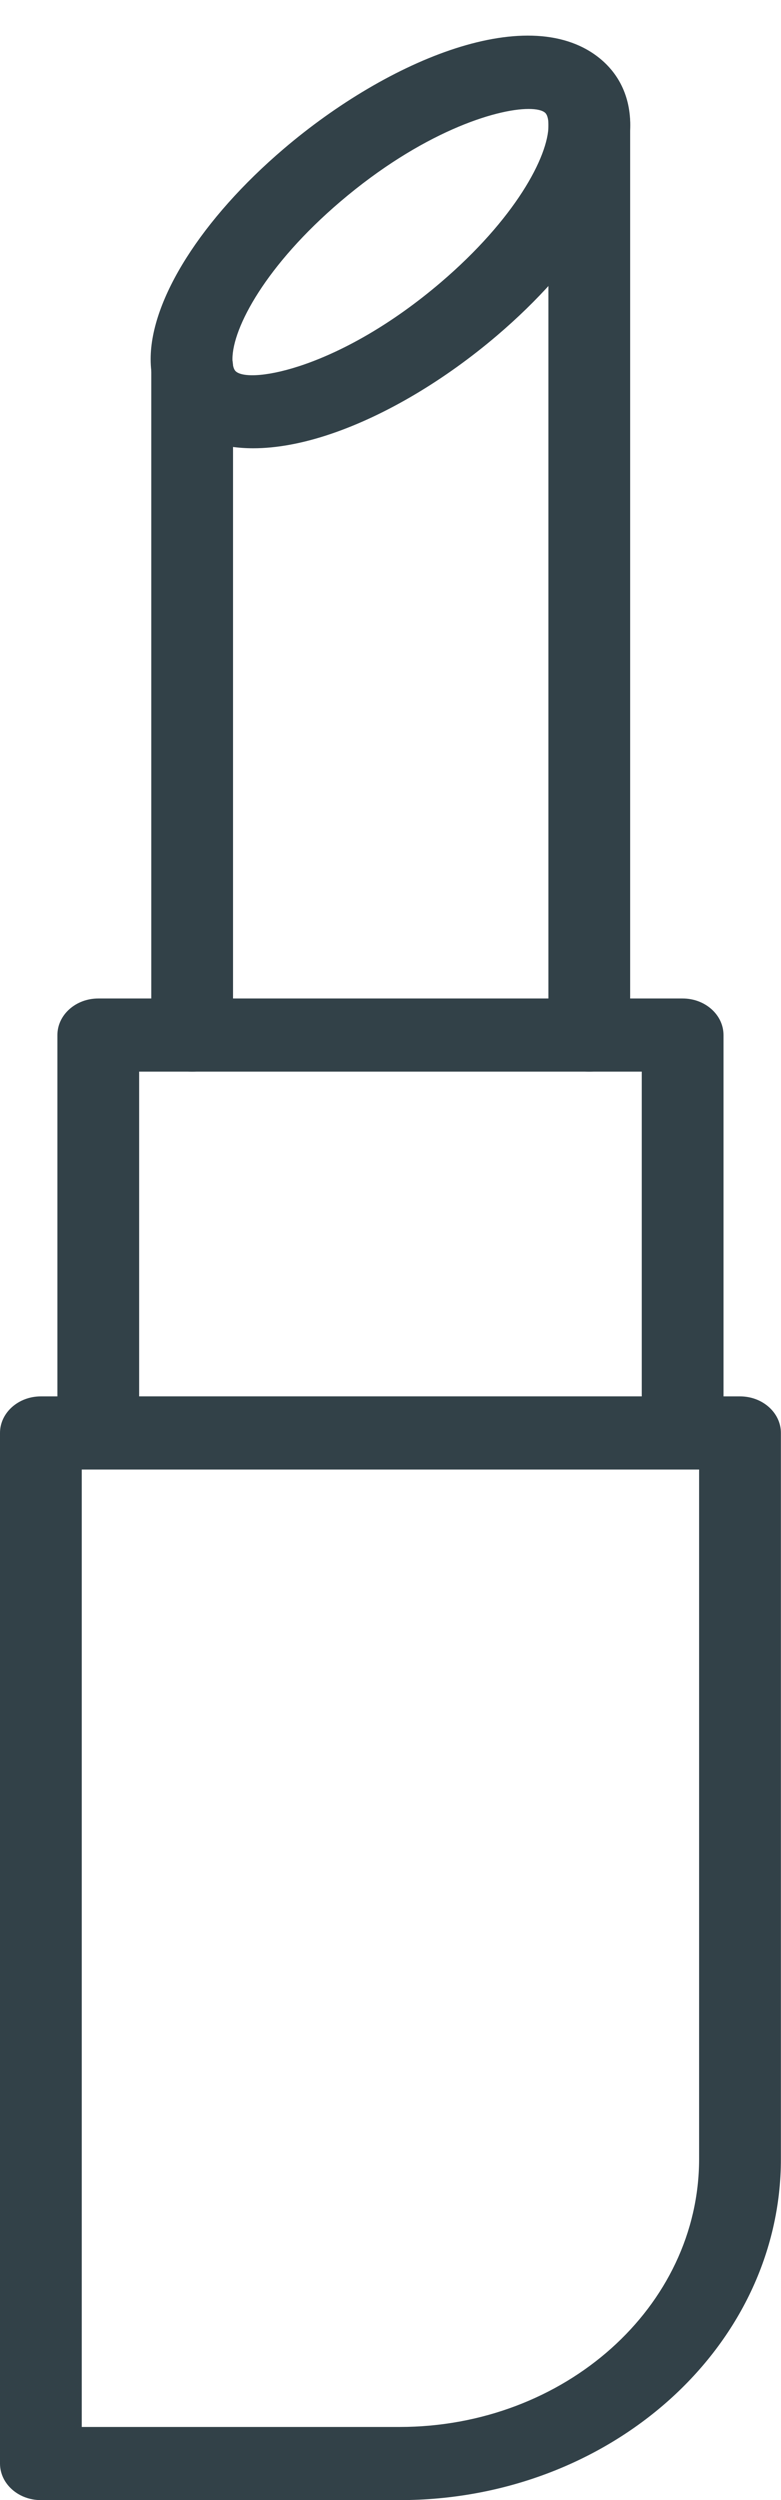
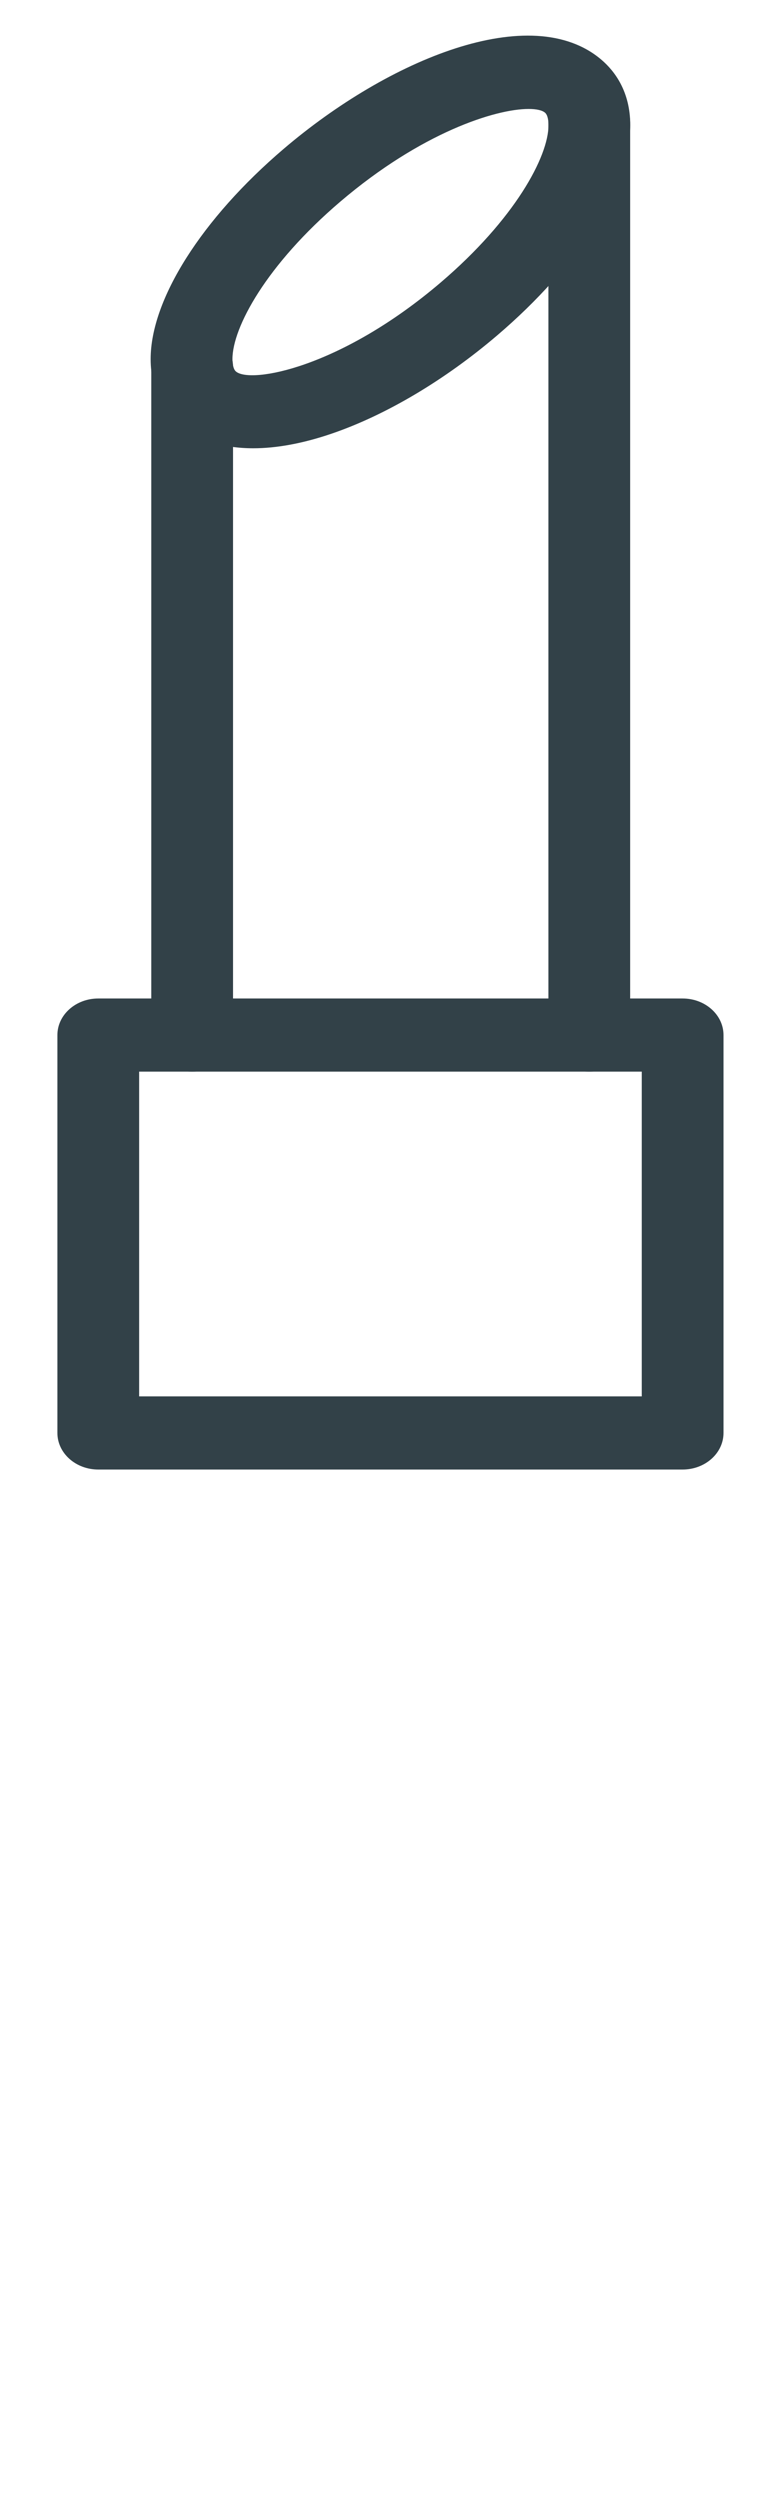
<svg xmlns="http://www.w3.org/2000/svg" fill="#000000" height="512.6" preserveAspectRatio="xMidYMid meet" version="1" viewBox="0.0 -7.3 160.3 512.6" width="160.3" zoomAndPan="magnify">
  <g id="change1_5">
-     <path d="M82.01,505.3H8.39c-4.63,0-8.39-3.36-8.39-7.5V286.5c0-4.14,3.76-7.5,8.39-7.5h143.5 c4.63,0,8.39,3.36,8.39,7.5v148.84C160.28,473.92,125.17,505.3,82.01,505.3z M16.78,490.3h65.23c33.9,0,61.48-24.65,61.48-54.95 V294H16.78V490.3z" fill="#324148" />
-   </g>
+     </g>
  <g id="change1_2">
    <path d="M140.11,294H20.17c-4.63,0-8.39-3.36-8.39-7.5v-81.58c0-4.14,3.76-7.5,8.39-7.5h119.94 c4.63,0,8.39,3.36,8.39,7.5v81.58C148.5,290.64,144.74,294,140.11,294z M28.56,279h103.16v-66.58H28.56V279z" fill="#324148" />
  </g>
  <g id="change1_1">
    <path d="M51.99,84.61c-6.17,0-11.34-1.63-15.15-4.88c-2.7-2.3-5.92-6.5-5.92-13.41c0-12.23,10.47-28.76,27.33-43.12 C79.77,4.86,109.07-7.3,123.44,4.95c2.7,2.3,5.92,6.49,5.92,13.41c0,12.23-10.47,28.76-27.33,43.12 c-10.81,9.21-22.9,16.37-34.04,20.16C62.17,83.62,56.78,84.61,51.99,84.61z M108.5,15.04c-6.82,0-22.03,4.84-38.66,19.01 c-15.2,12.96-22.13,25.81-22.13,32.27c0,0.58,0.07,2,0.72,2.55c2.99,2.55,21.42-0.69,42.02-18.25 c15.2-12.96,22.13-25.81,22.13-32.27c0-0.58-0.07-2-0.72-2.55C111.28,15.31,110.13,15.04,108.5,15.04z" fill="#324148" />
  </g>
  <g id="change1_3">
    <path d="M39.44,212.42c-4.63,0-8.39-3.36-8.39-7.5V67.91c0-4.14,3.76-7.5,8.39-7.5s8.39,3.36,8.39,7.5v137.01 C47.83,209.06,44.08,212.42,39.44,212.42z" fill="#324148" />
  </g>
  <g id="change1_4">
    <path d="M120.95,212.42c-4.63,0-8.39-3.36-8.39-7.5V17.8c0-4.14,3.76-7.5,8.39-7.5s8.39,3.36,8.39,7.5v187.12 C129.34,209.06,125.59,212.42,120.95,212.42z" fill="#324148" />
  </g>
</svg>